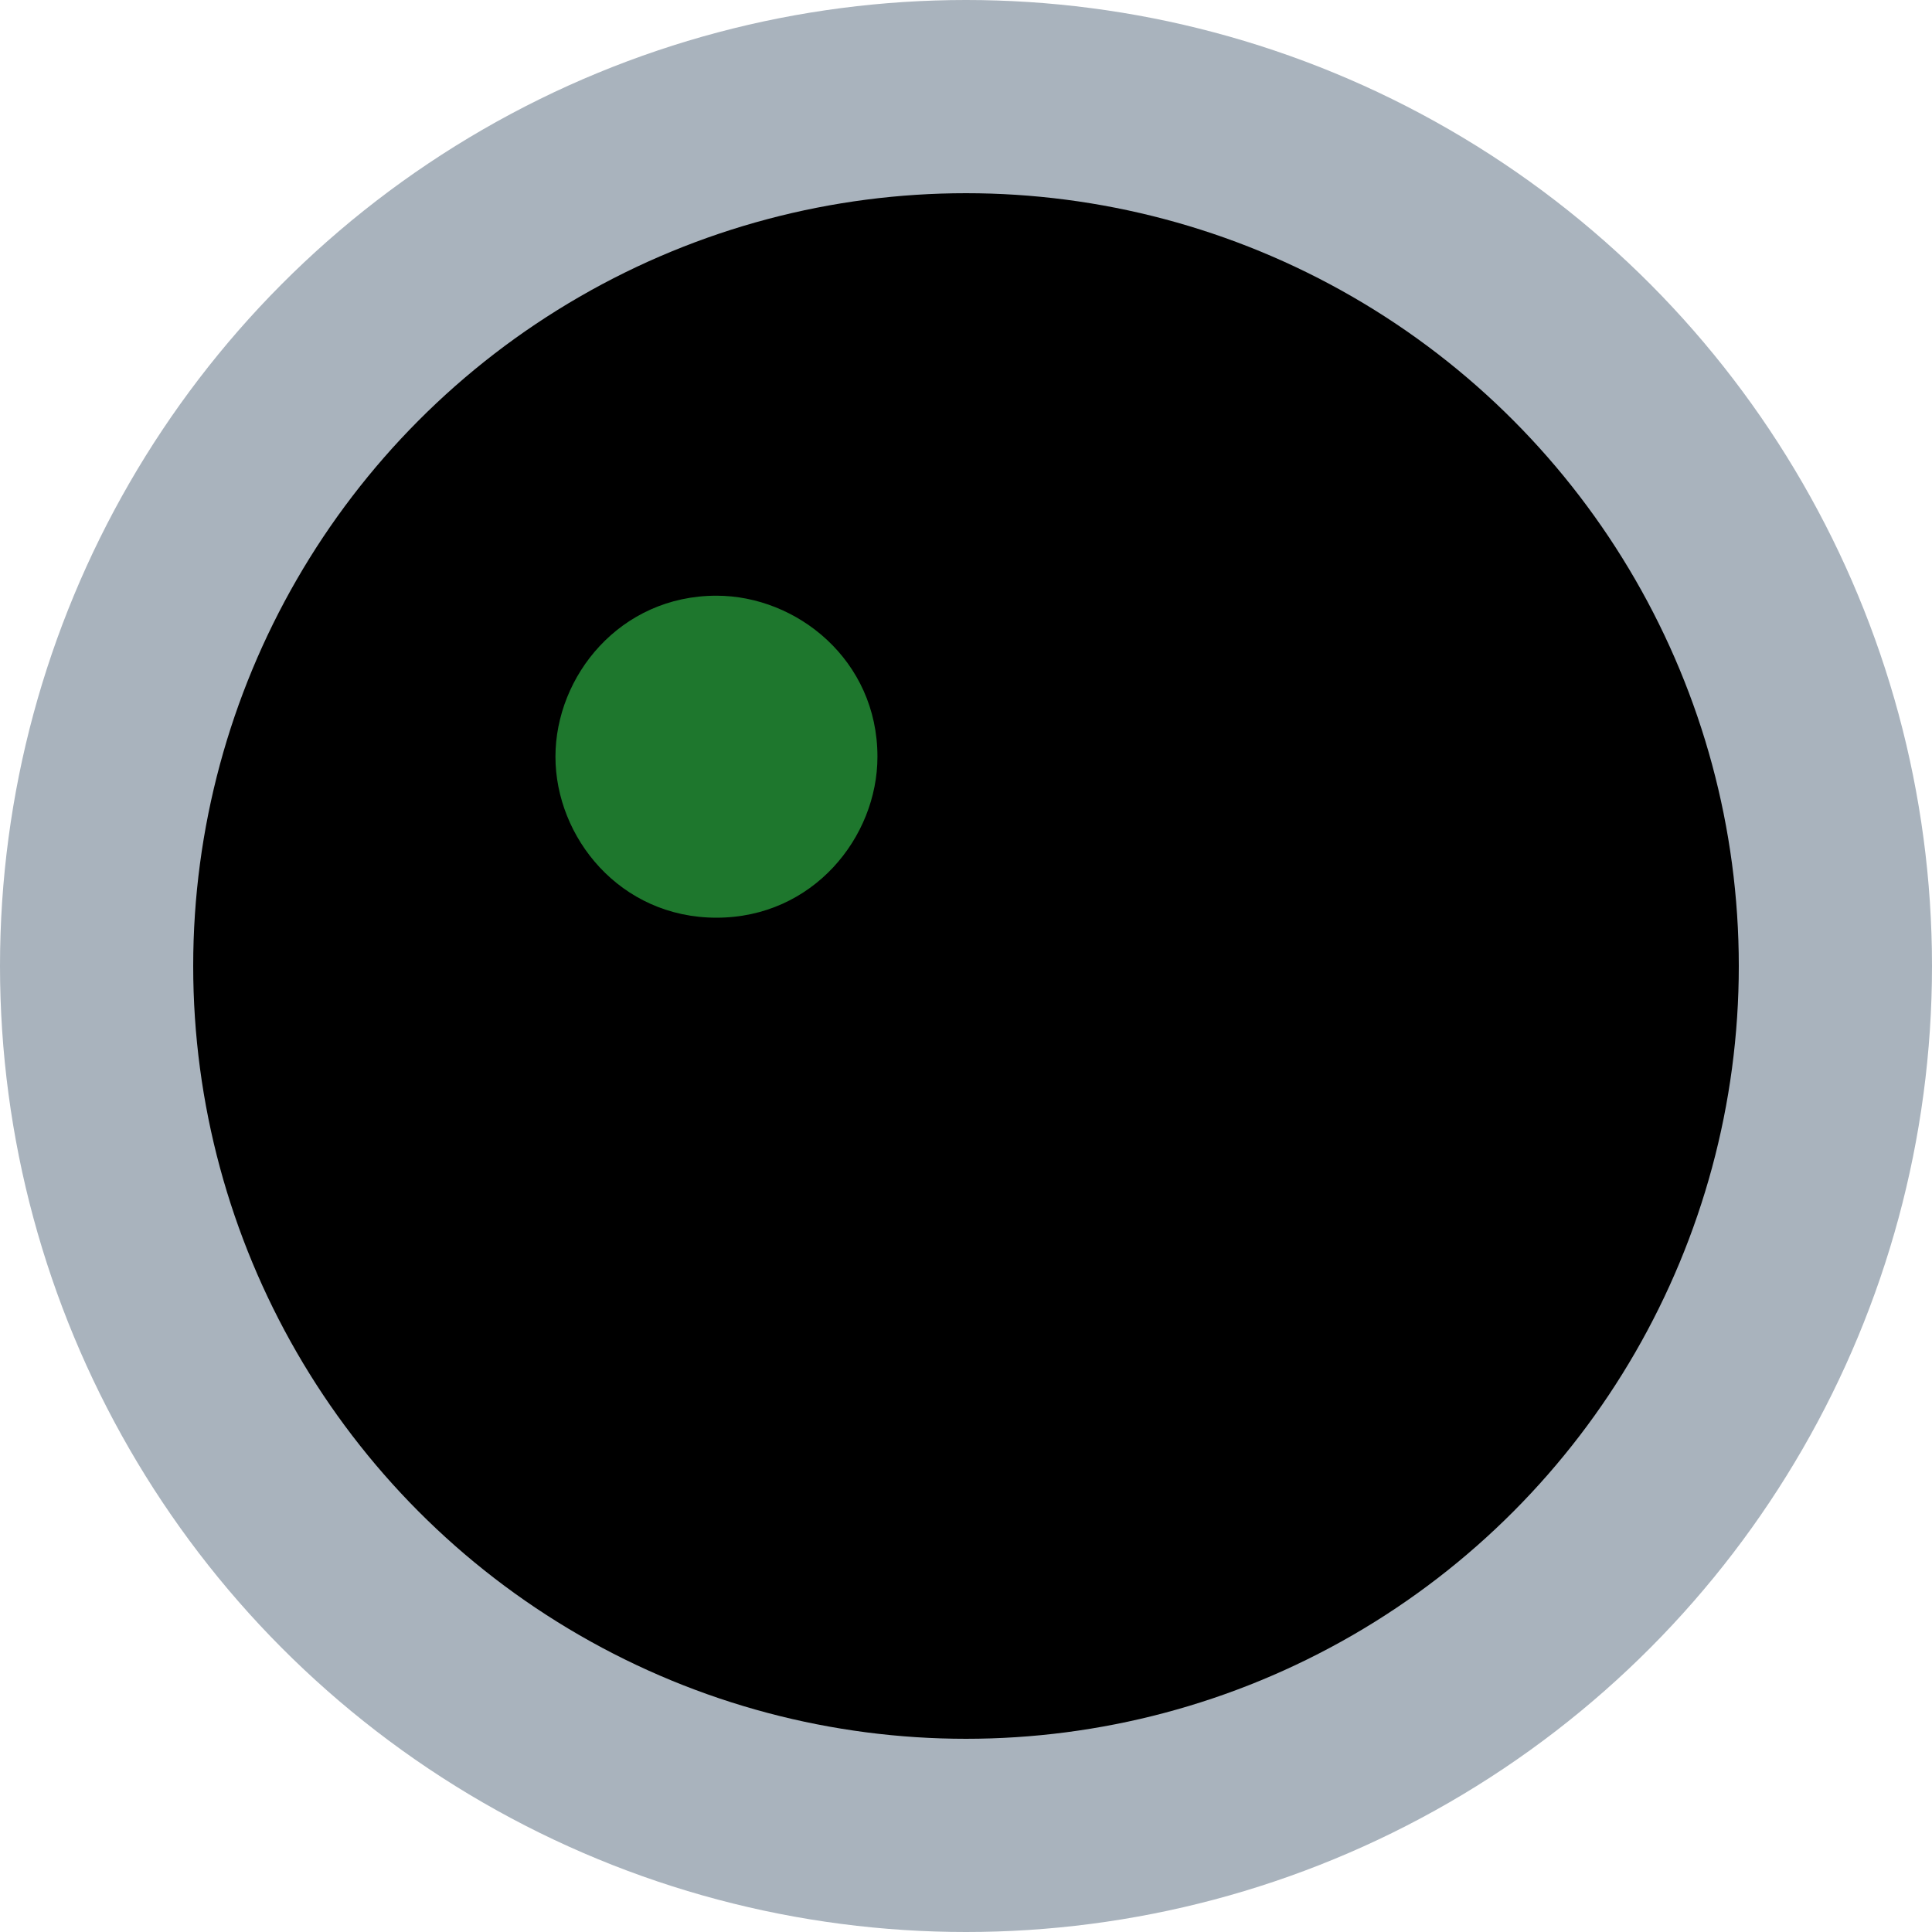
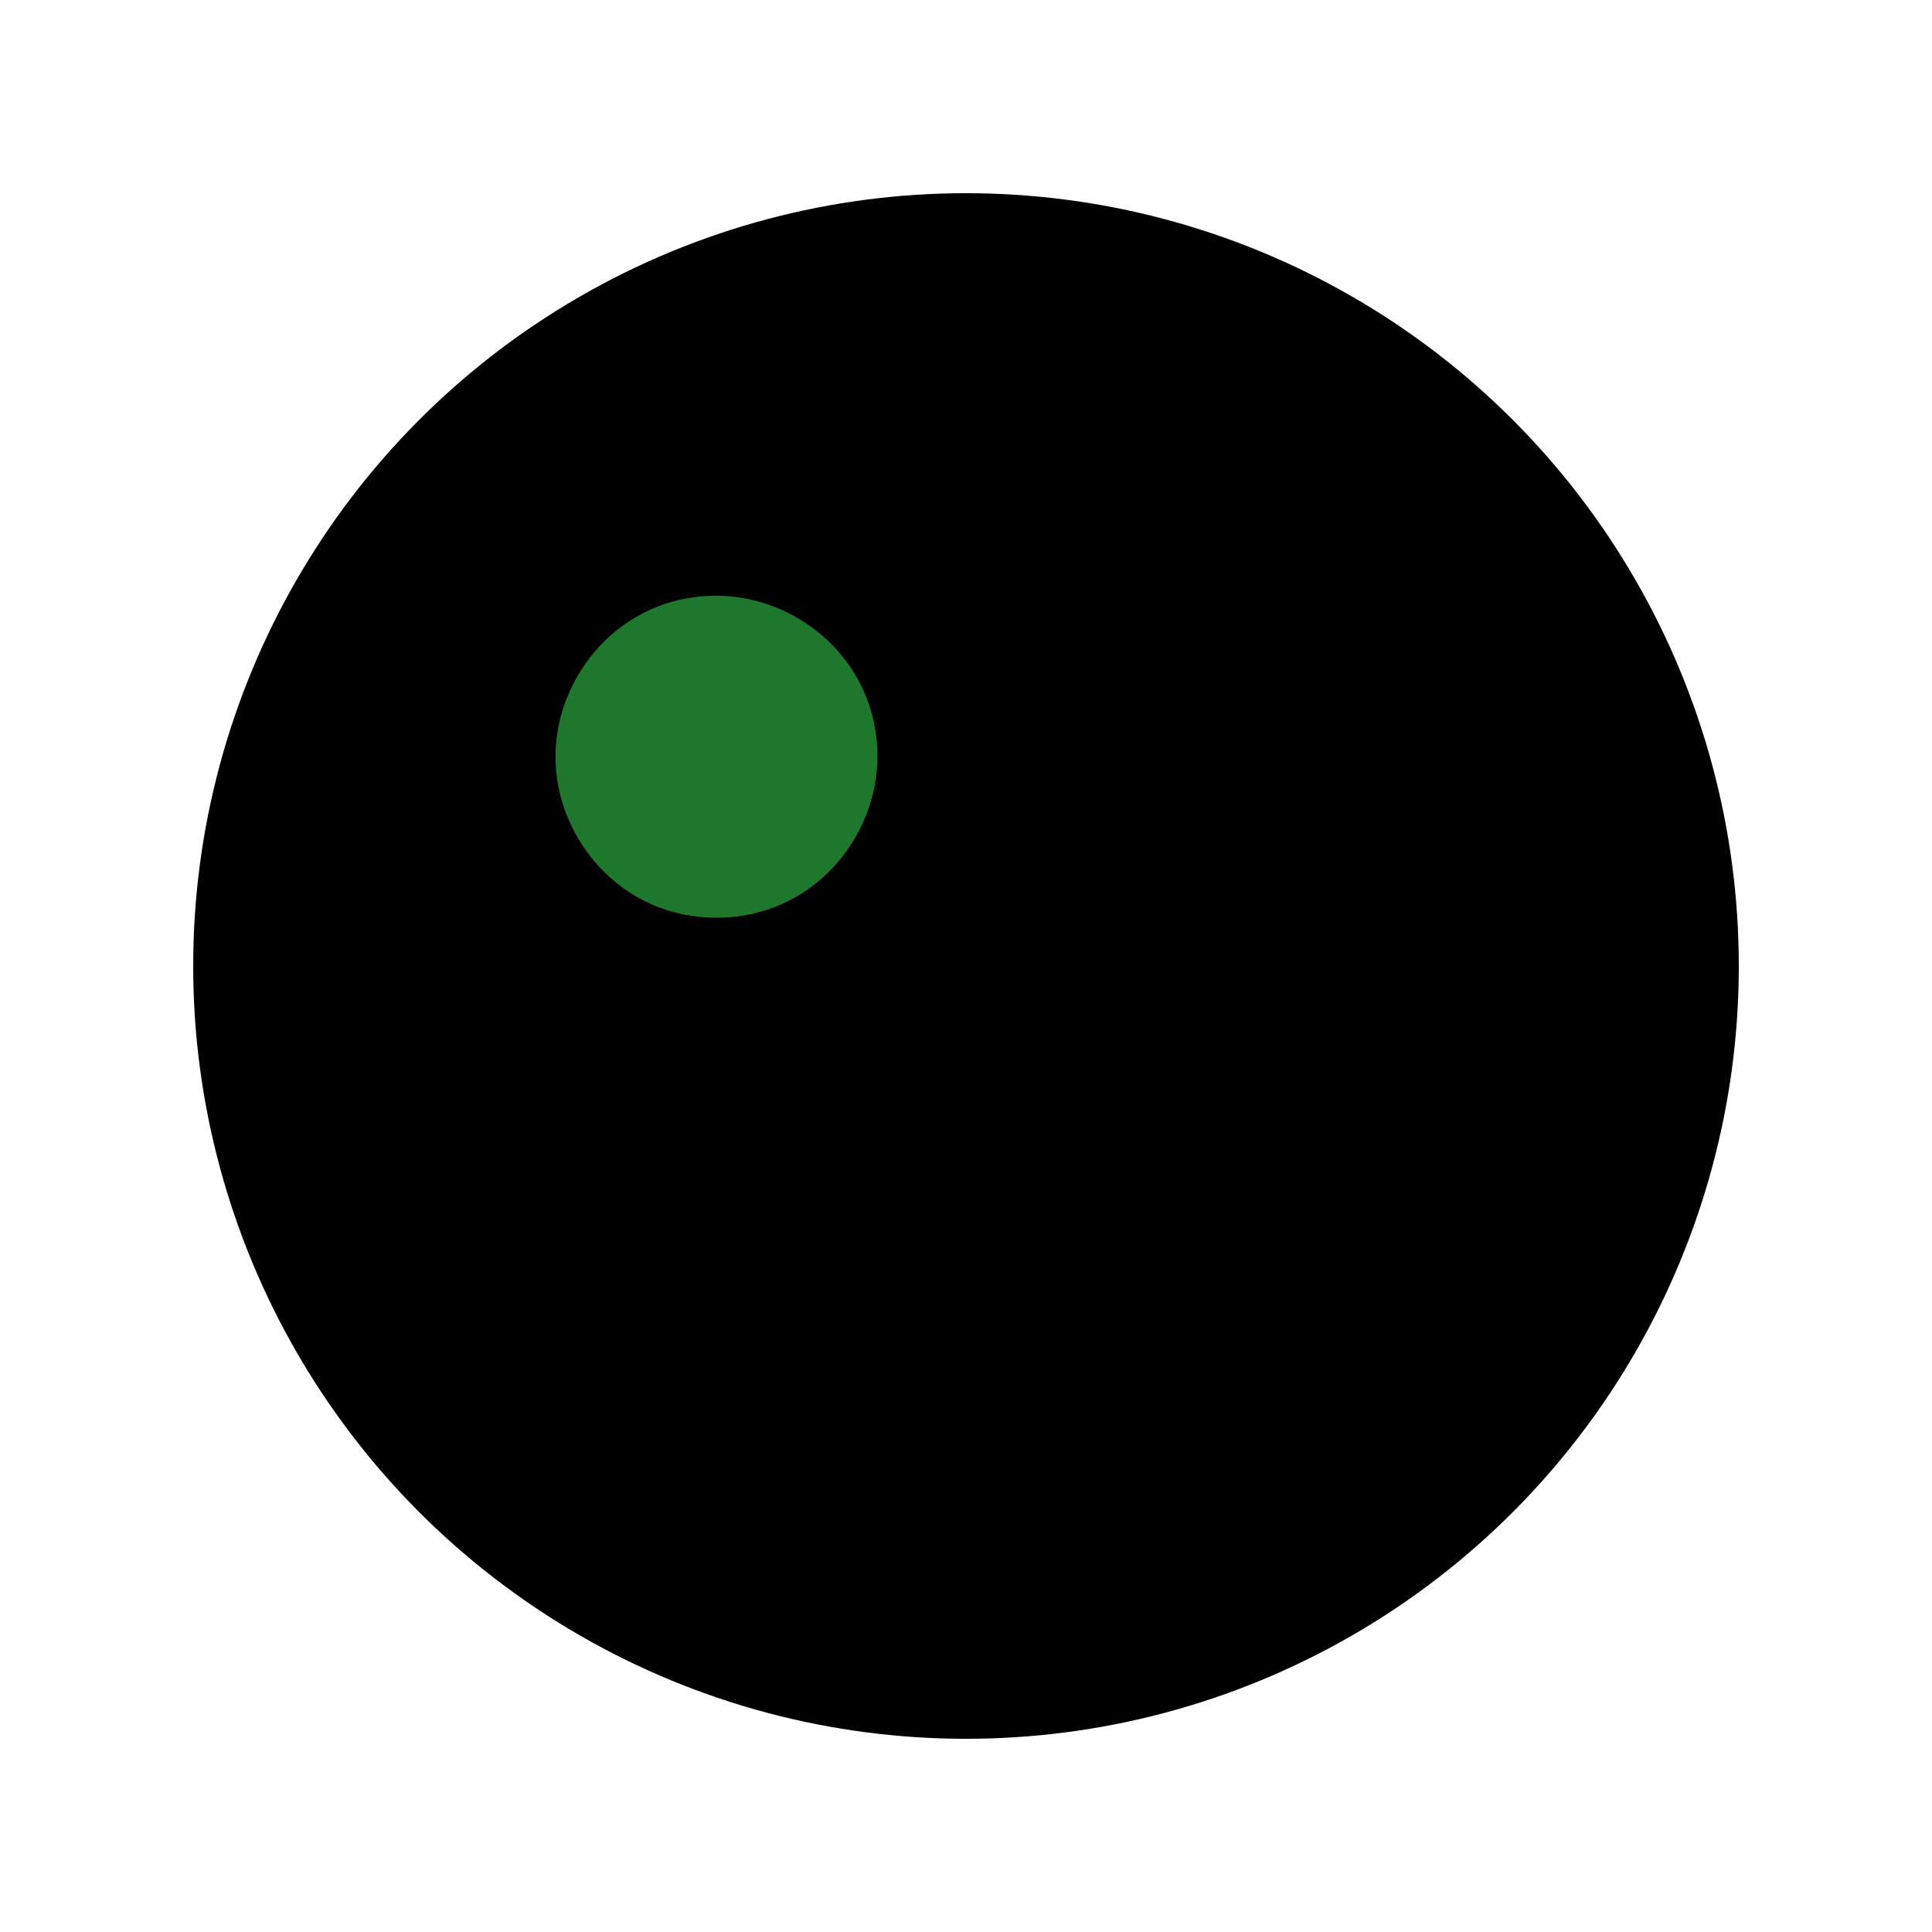
<svg xmlns="http://www.w3.org/2000/svg" version="1.1" id="Isolation_Mode" x="0px" y="0px" viewBox="0 0 24 24" style="enable-background:new 0 0 24 24;" xml:space="preserve">
  <style type="text/css">
	.st0{fill:#A9B3BD;}
	.st1{fill:#1E772D;}
</style>
  <g>
-     <circle class="st0" cx="12" cy="12" r="12" />
    <circle cx="12" cy="12" r="9.6" />
    <g>
      <path class="st1" d="M8.9,11.4c1.2,0,2-1,2-2c0-1.2-1-2-2-2c-1.2,0-2,1-2,2S7.7,11.4,8.9,11.4" />
    </g>
  </g>
</svg>